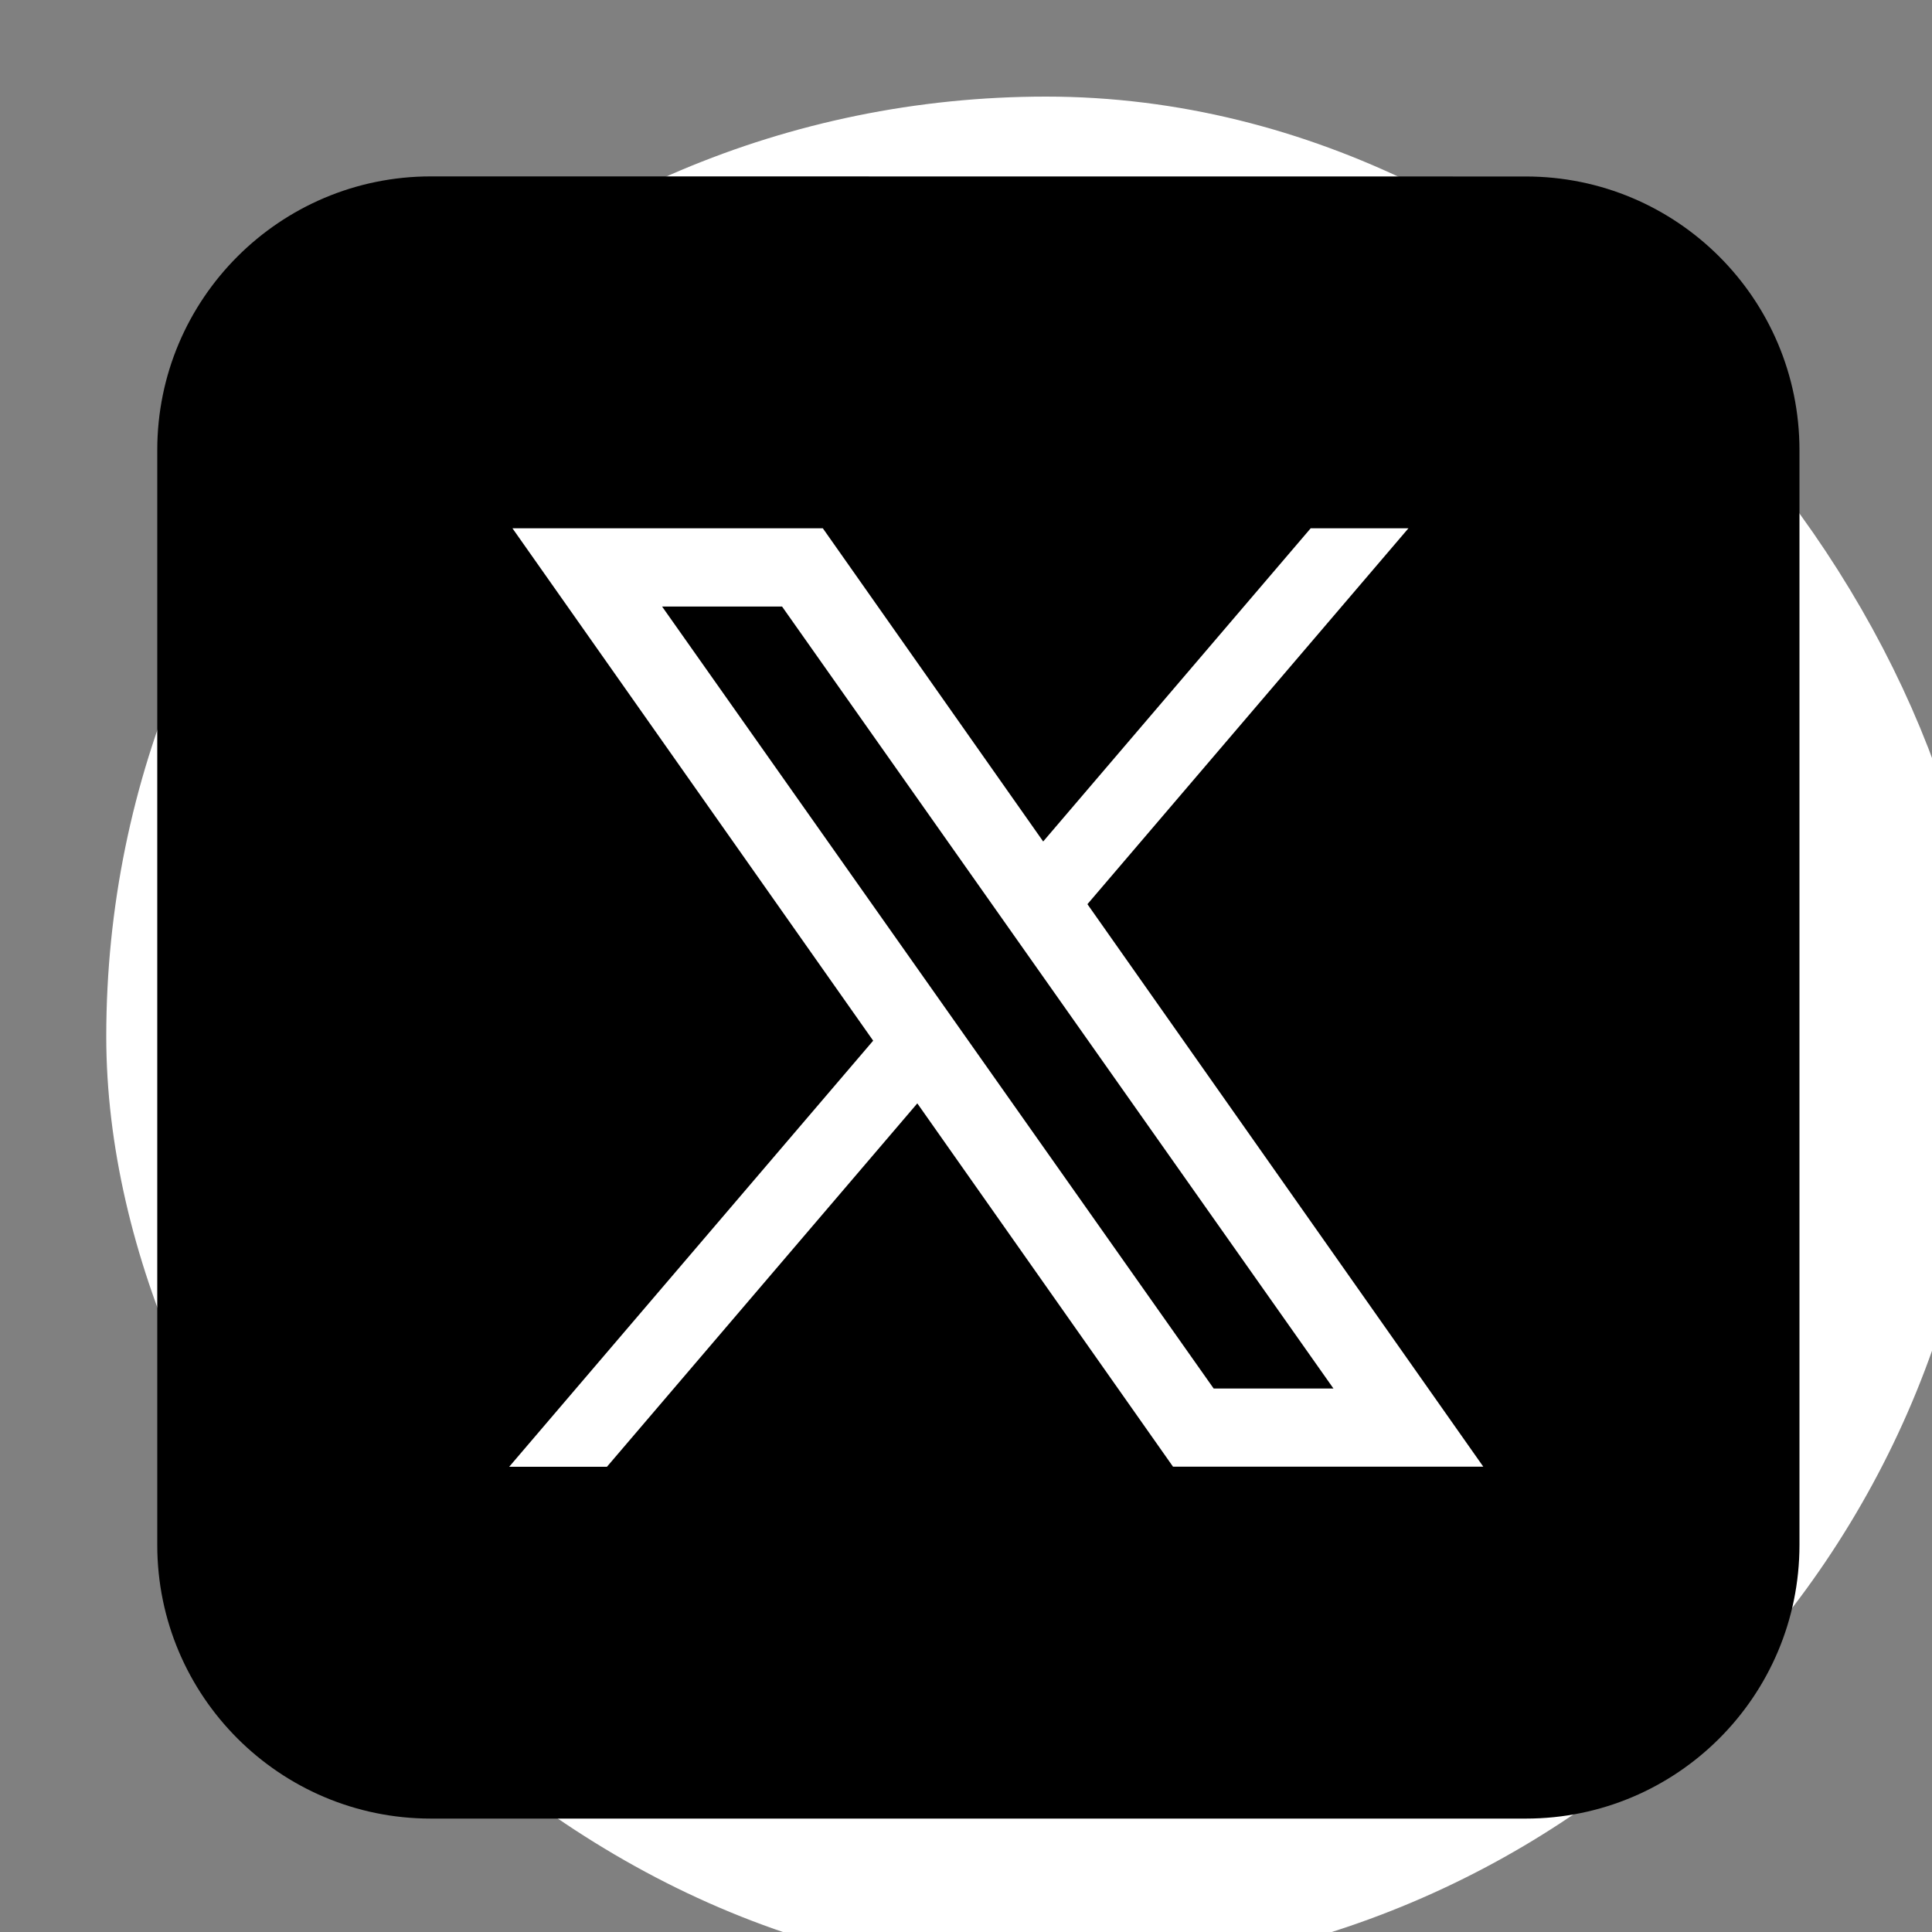
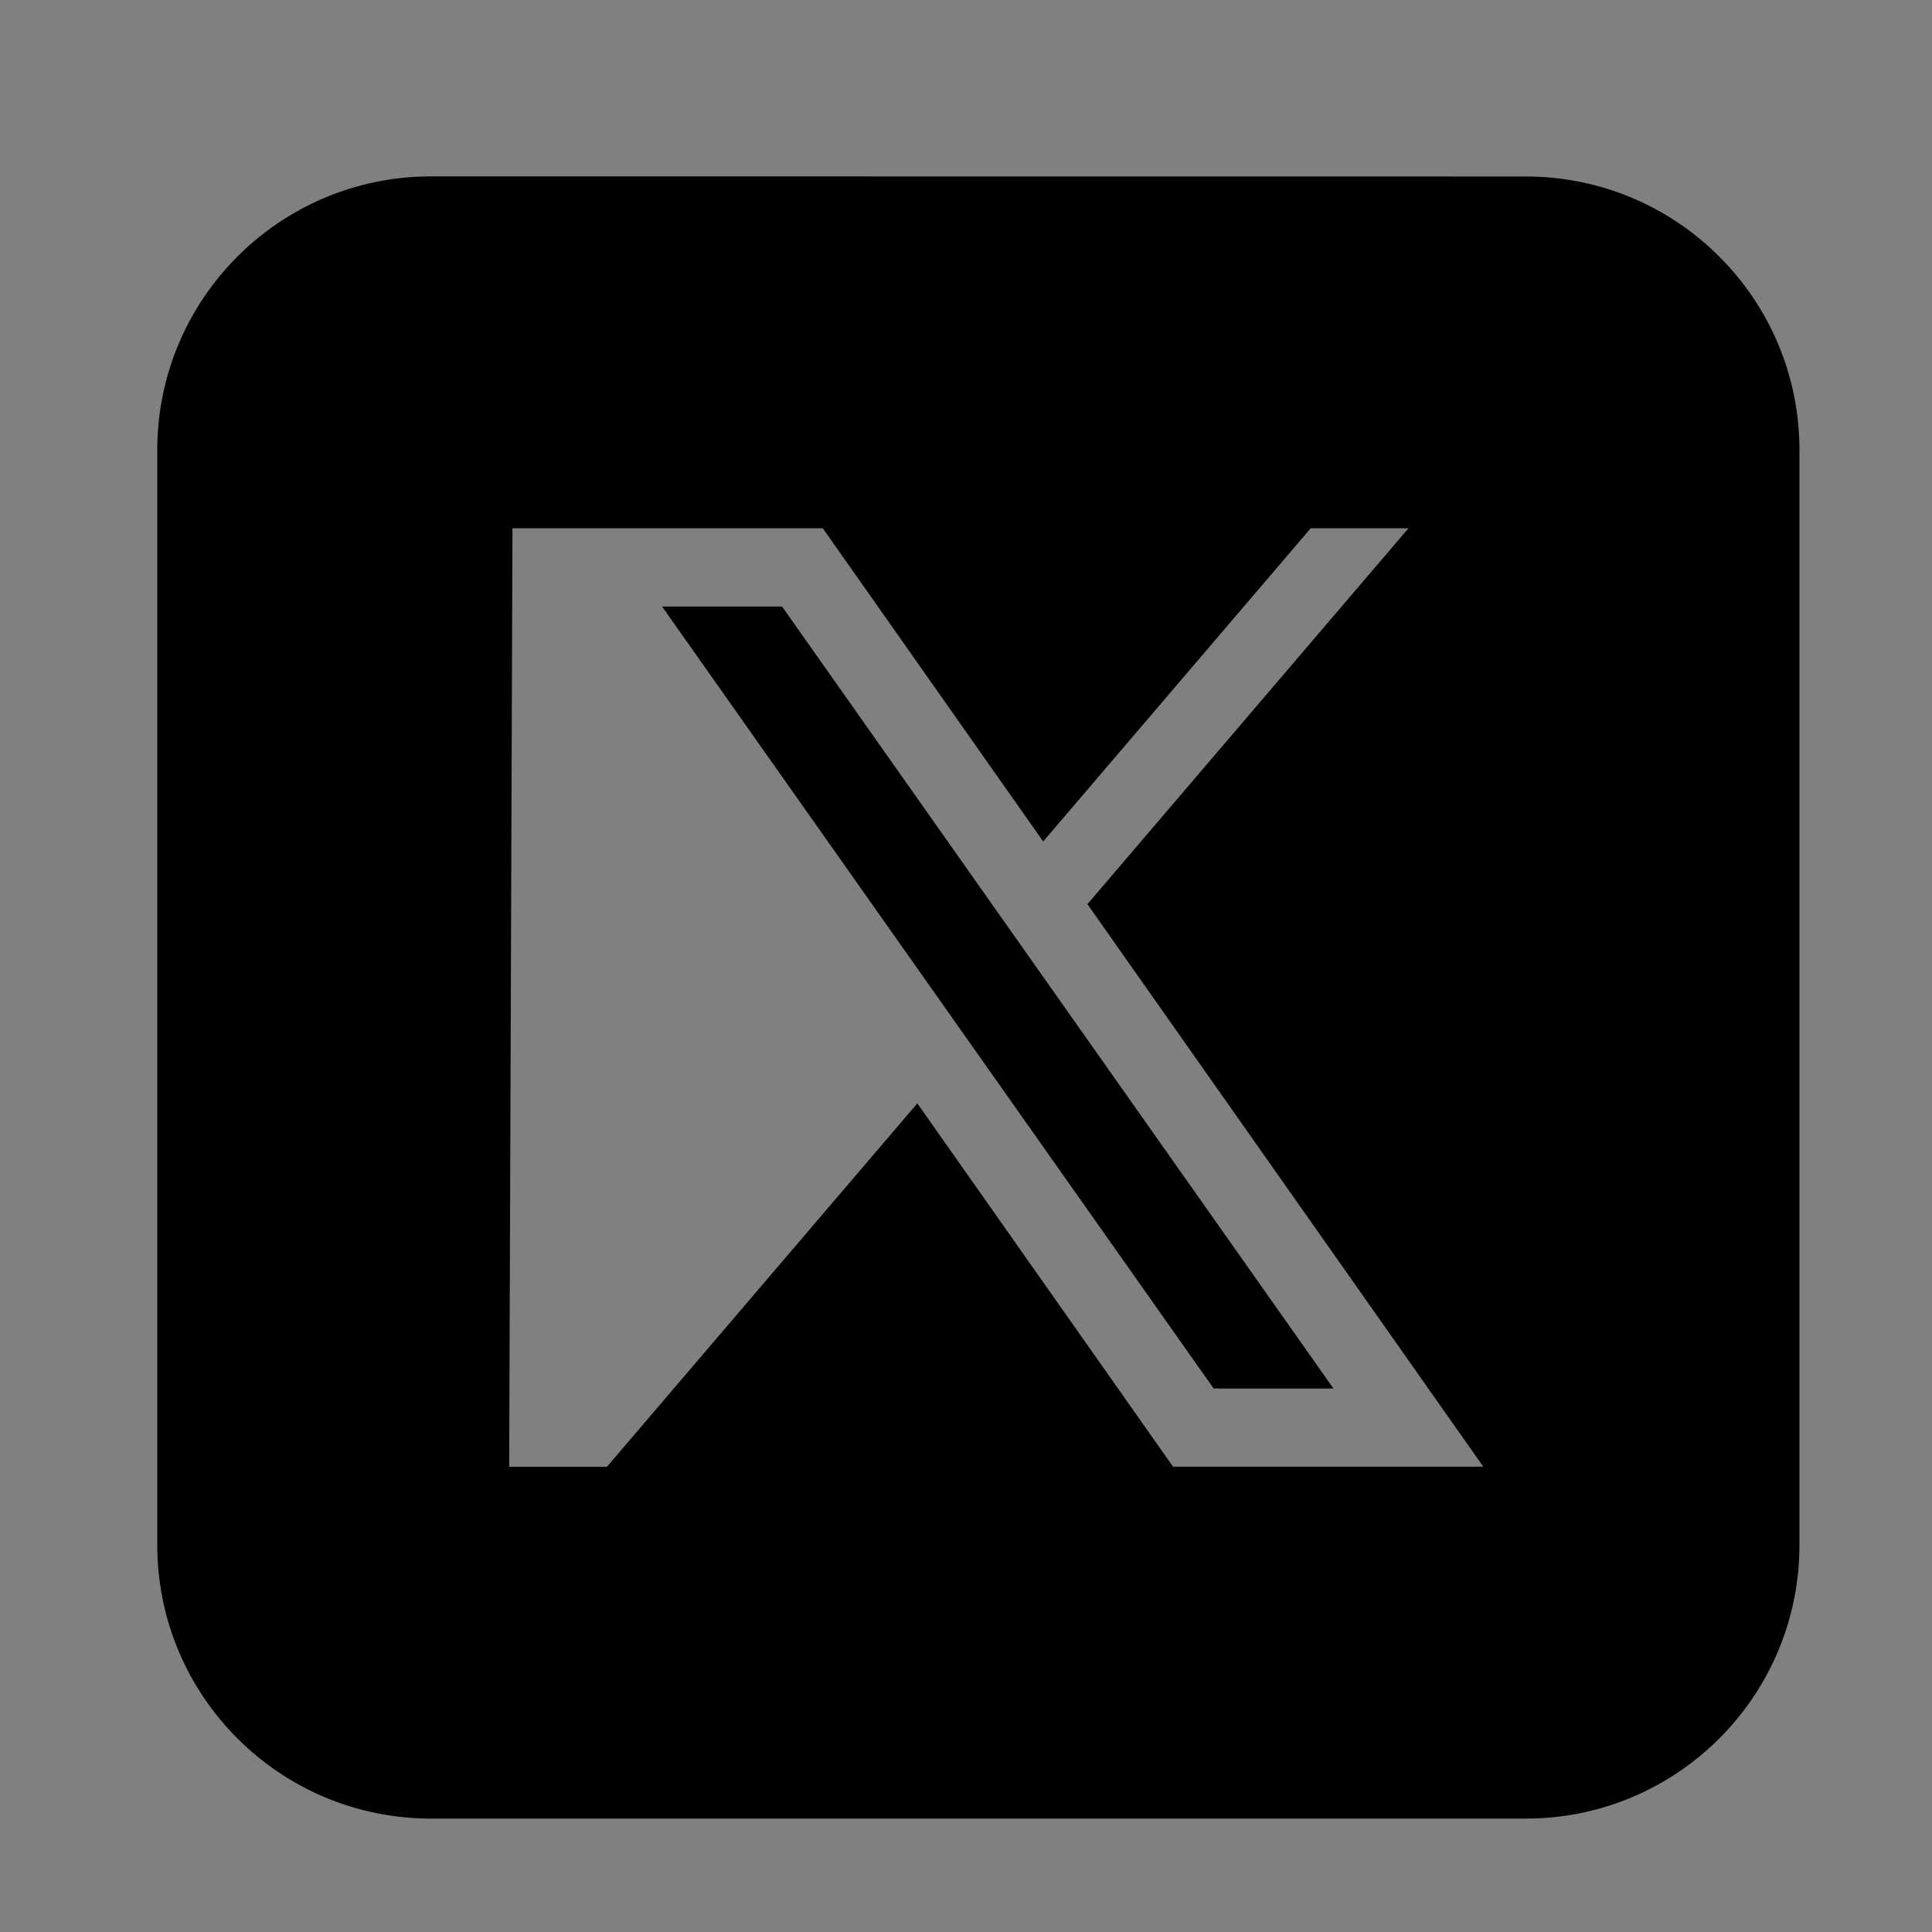
<svg xmlns="http://www.w3.org/2000/svg" width="20" height="20" viewBox="0 0 20 20" fill="none" version="1.1" id="svg6">
  <rect x="0" y="0" width="20" height="20" fill="#808080" stroke="none" />
  <defs id="defs10" />
-   <rect x="1.85" y="1.75" width="17.958" height="17.958" rx="8.979" fill="#ffffff" stroke="#ffffff" stroke-width="1.5" id="rect2" />
-   <path d="m 4.461,1.826 c -1.565,0 -2.833,1.269 -2.833,2.833 V 15.993 c 0,1.565 1.269,2.833 2.833,2.833 H 15.795 c 1.565,0 2.833,-1.269 2.833,-2.833 V 4.66 c 0,-1.565 -1.268,-2.833 -2.833,-2.833 z m 0.844,3.643 h 3.213 l 2.281,3.242 2.769,-3.242 h 1.012 l -3.323,3.891 4.098,5.823 H 12.143 L 9.496,11.422 6.283,15.184 H 5.271 l 3.768,-4.411 z m 1.549,0.81 5.71,8.095 h 1.24 L 8.096,6.279 Z" fill="#000000" id="path4" style="stroke-width:1.845" />
+   <path d="m 4.461,1.826 c -1.565,0 -2.833,1.269 -2.833,2.833 V 15.993 c 0,1.565 1.269,2.833 2.833,2.833 H 15.795 c 1.565,0 2.833,-1.269 2.833,-2.833 V 4.66 c 0,-1.565 -1.268,-2.833 -2.833,-2.833 z m 0.844,3.643 h 3.213 l 2.281,3.242 2.769,-3.242 h 1.012 l -3.323,3.891 4.098,5.823 H 12.143 L 9.496,11.422 6.283,15.184 H 5.271 z m 1.549,0.81 5.71,8.095 h 1.24 L 8.096,6.279 Z" fill="#000000" id="path4" style="stroke-width:1.845" />
</svg>